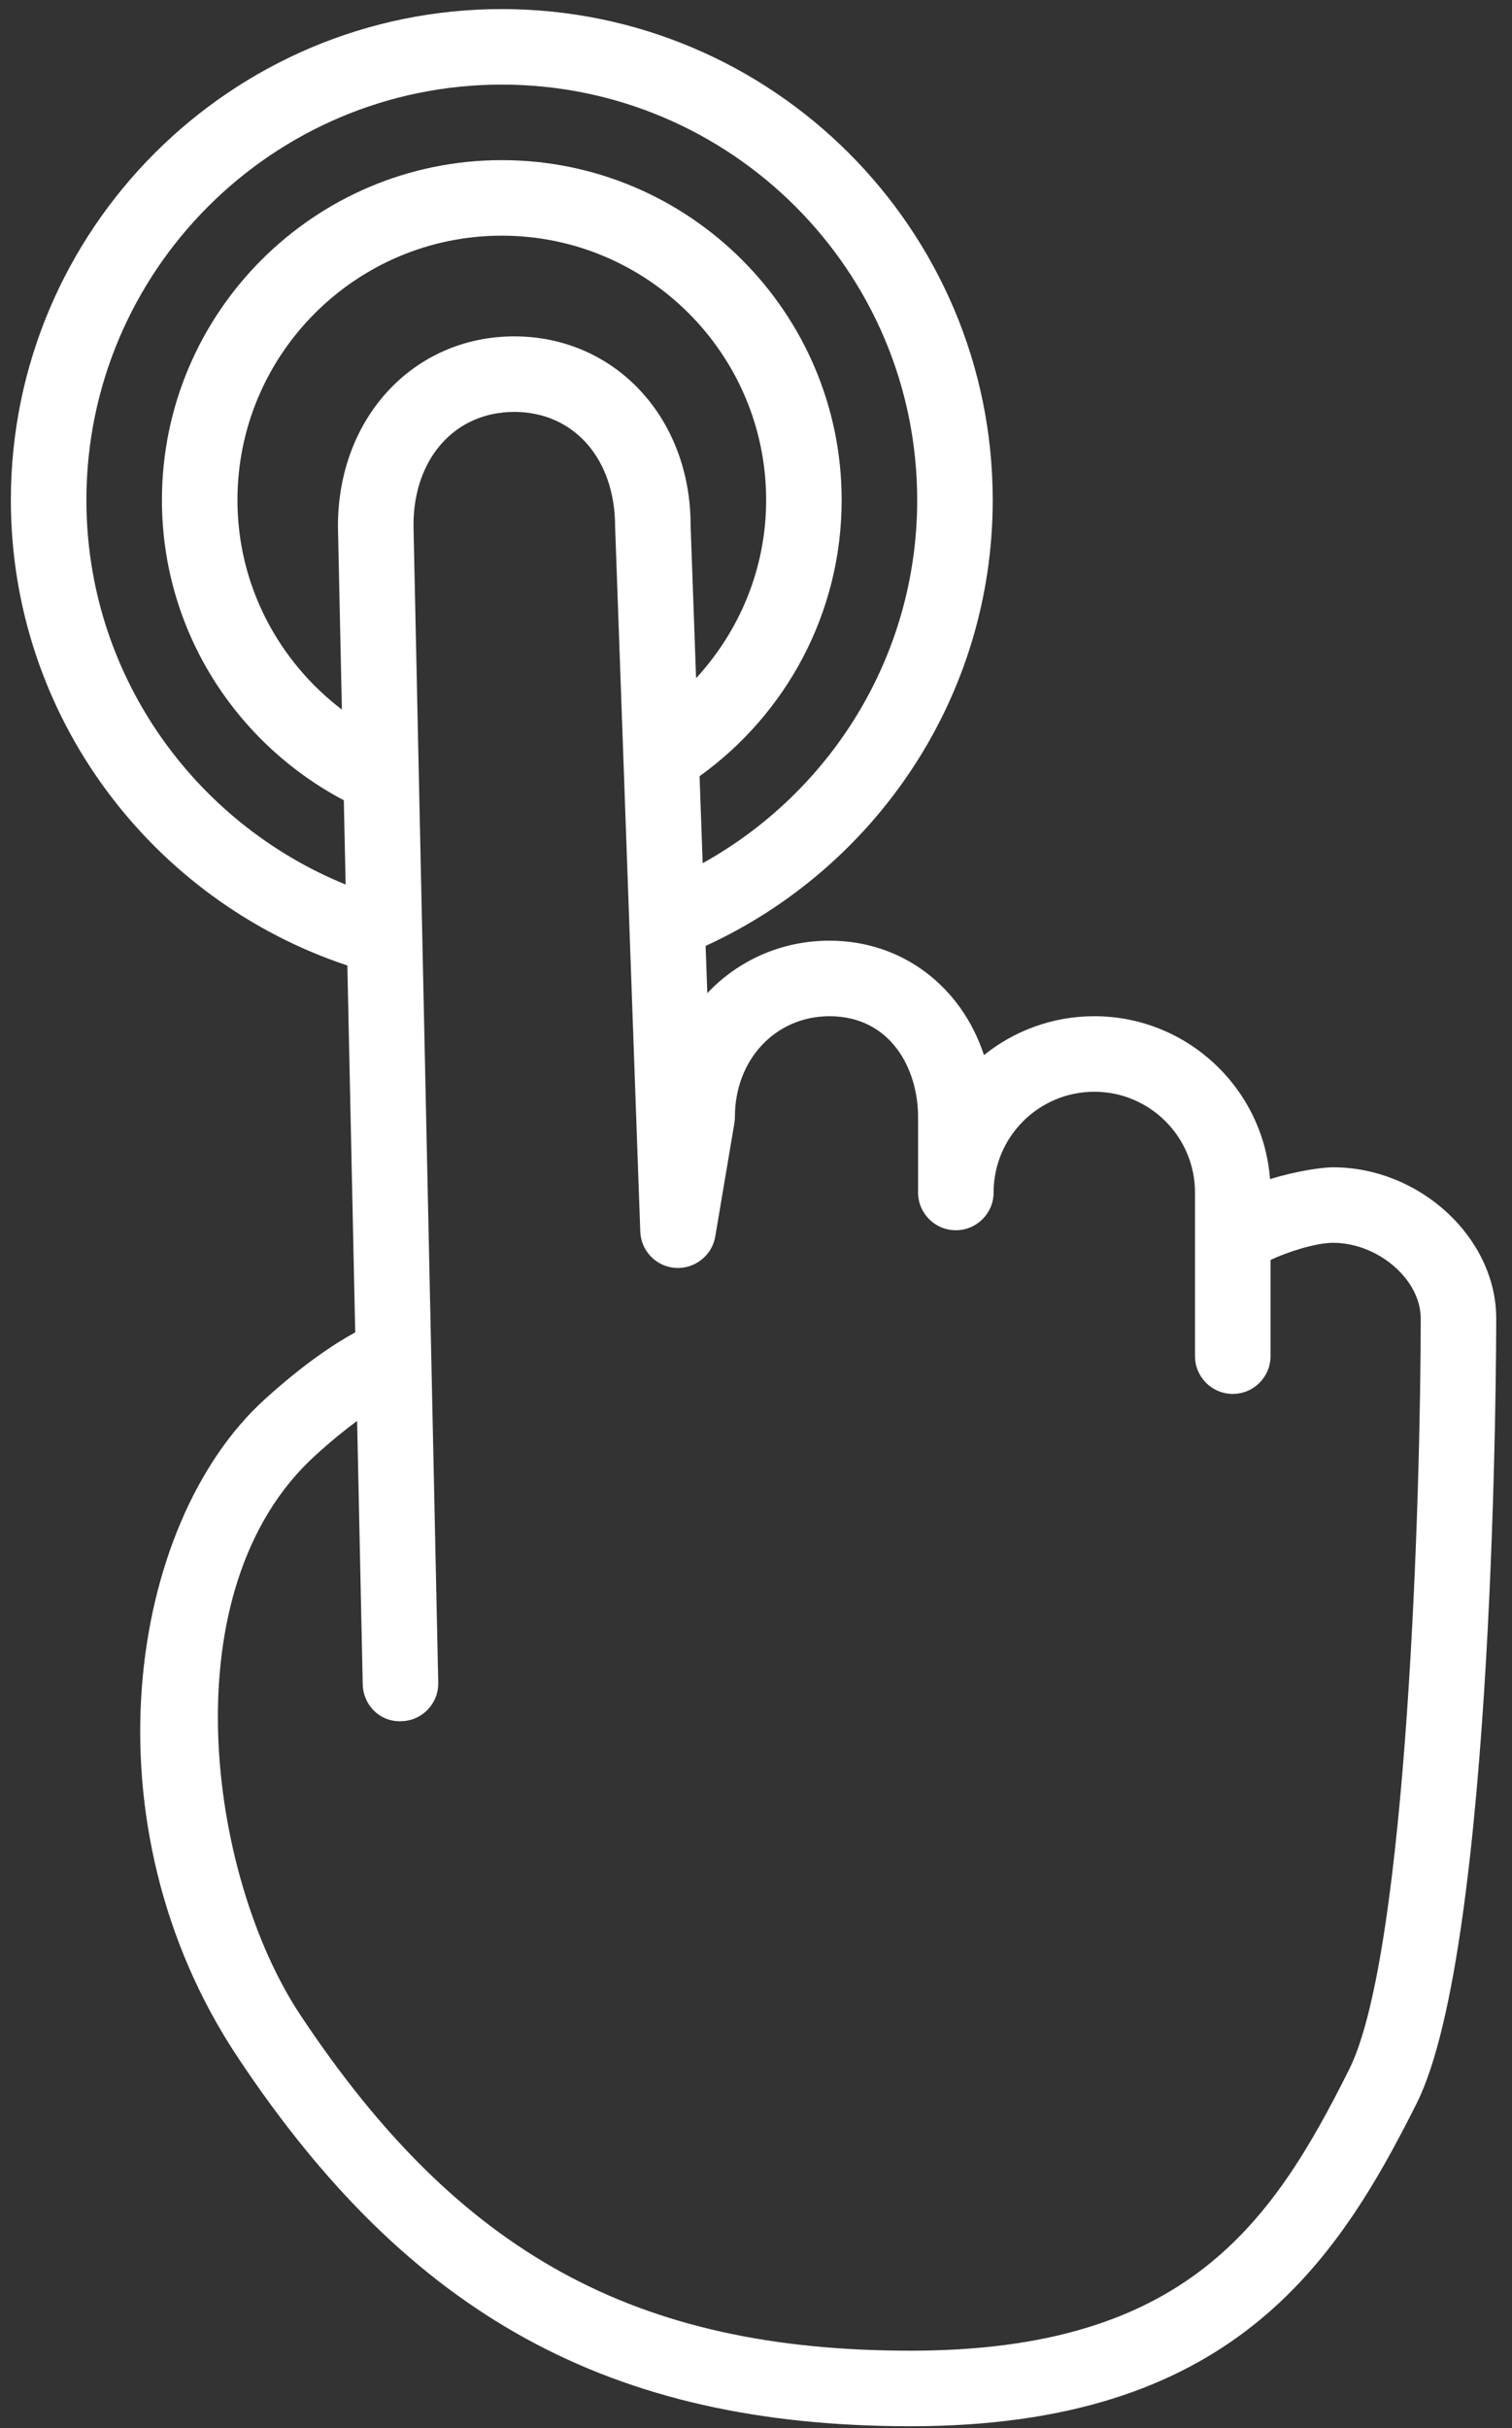
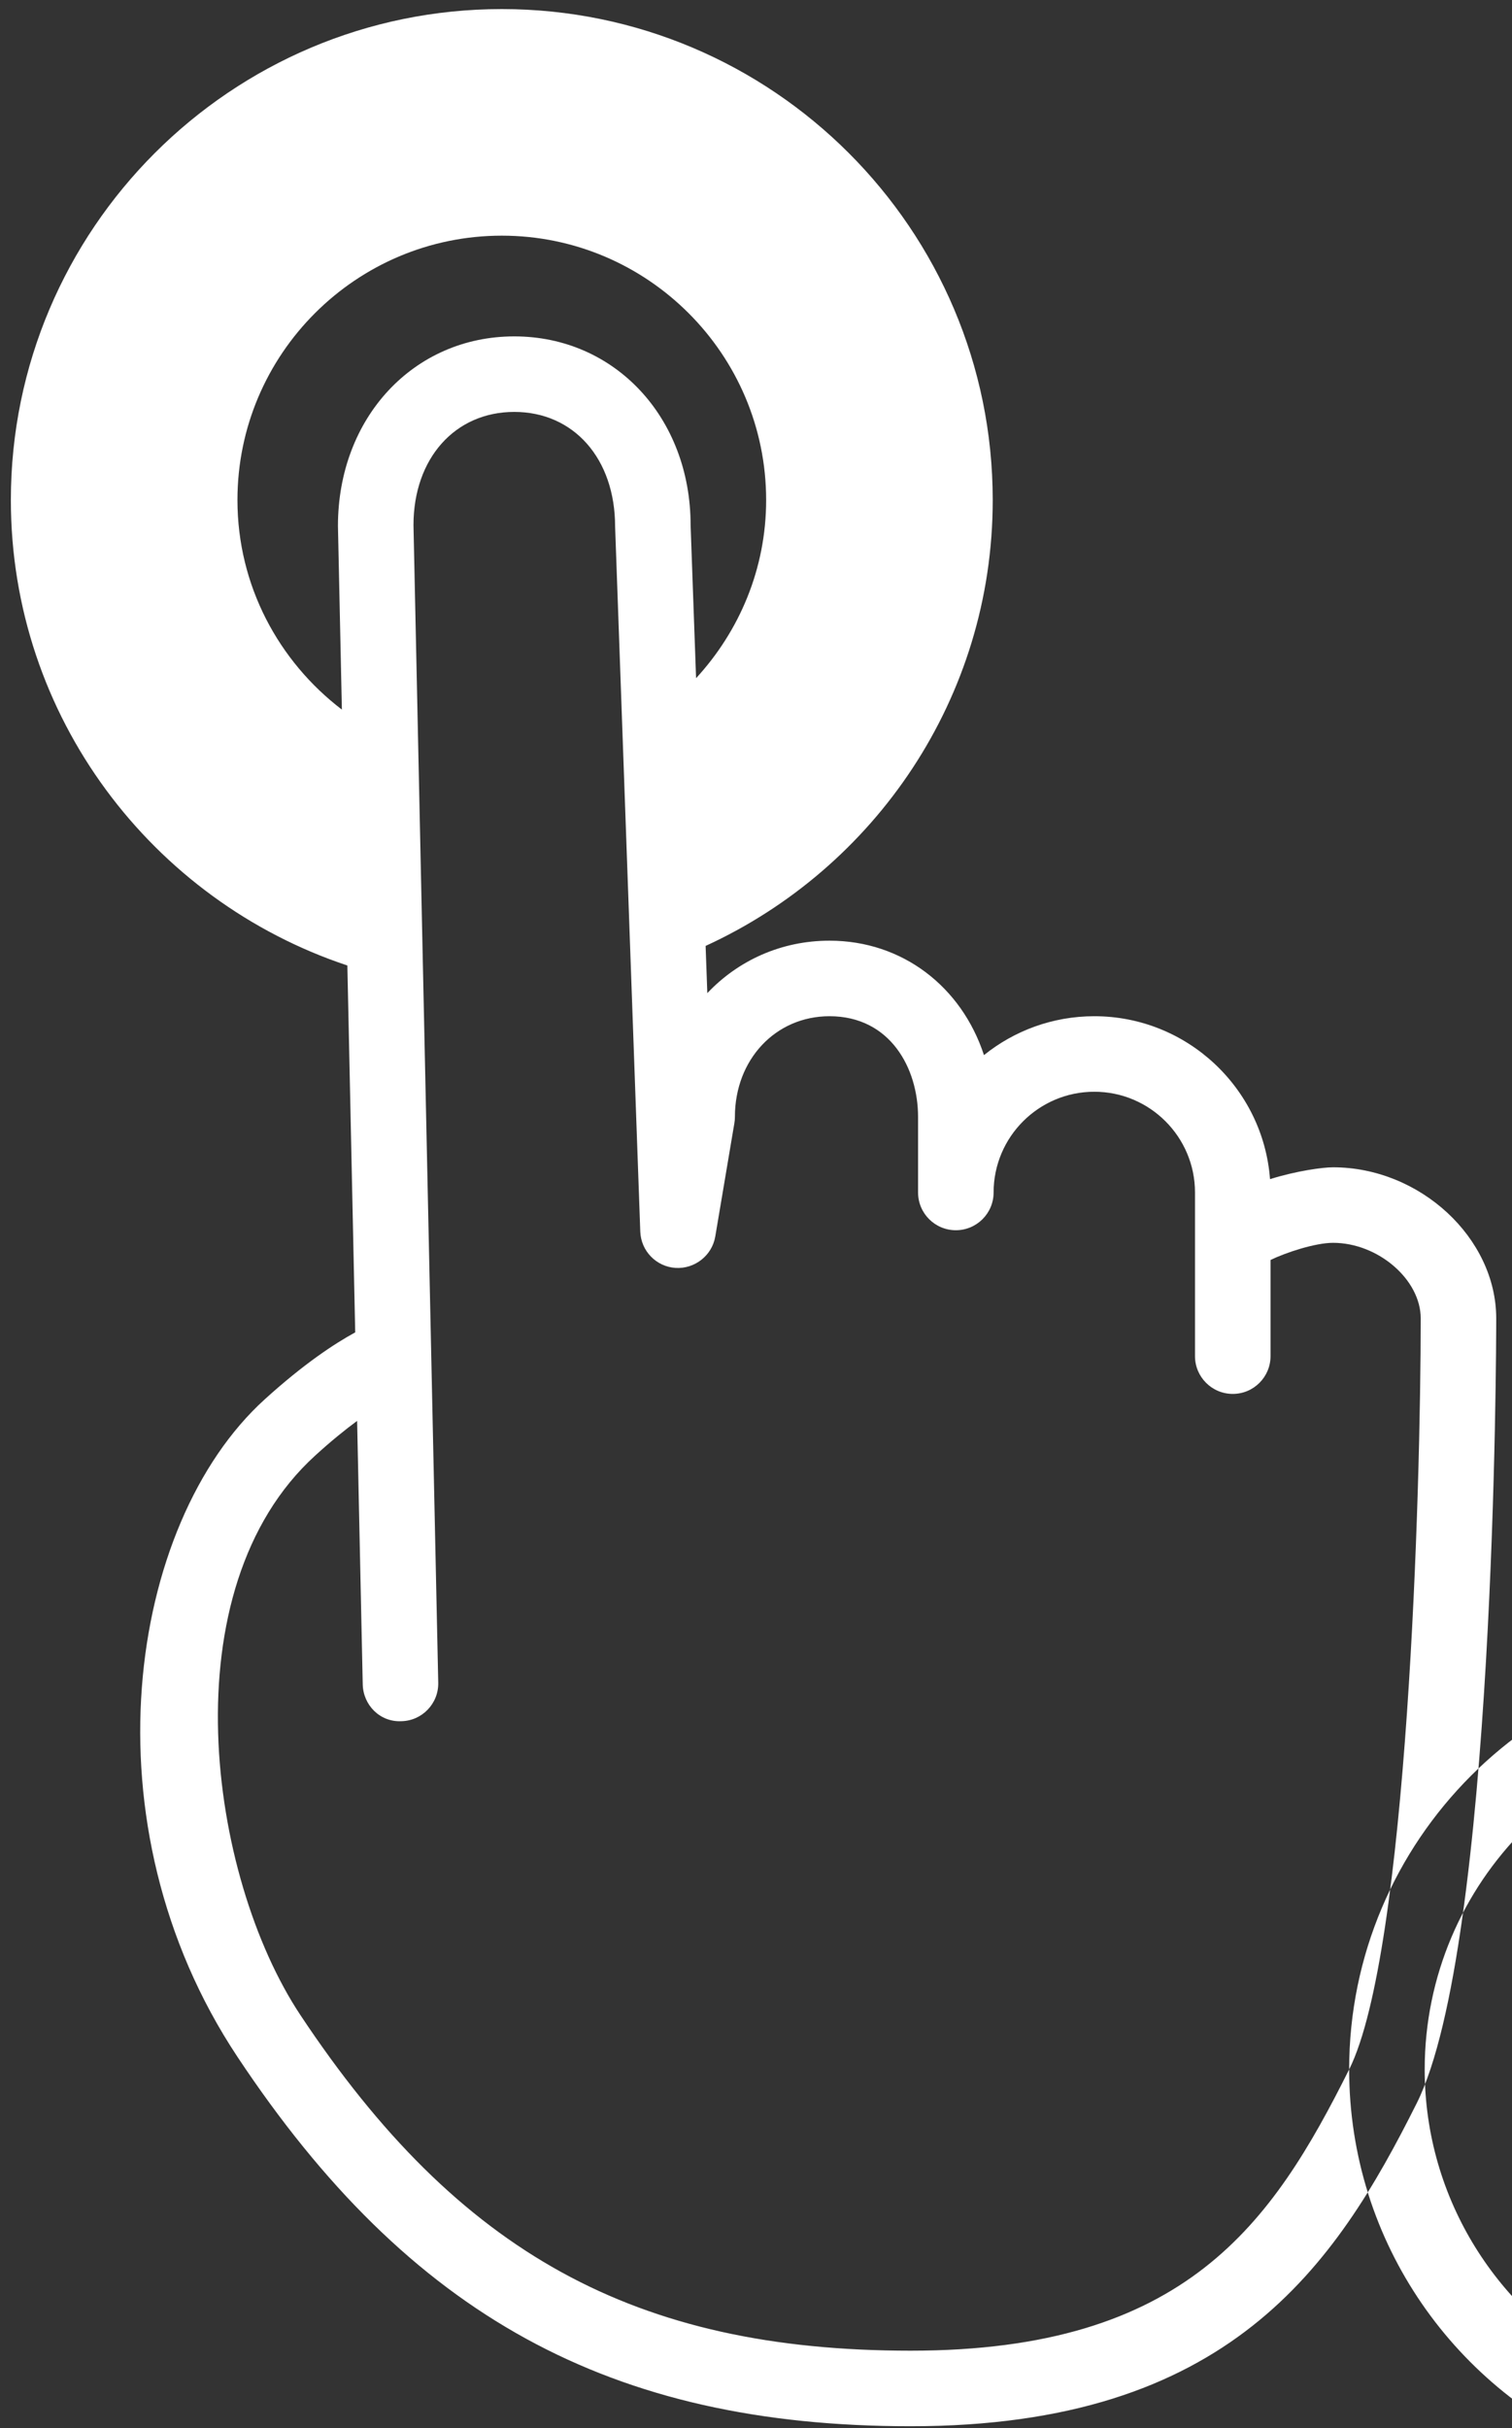
<svg xmlns="http://www.w3.org/2000/svg" width="100%" height="100%" viewBox="0 0 71 114" version="1.1" xml:space="preserve" style="fill-rule:evenodd;clip-rule:evenodd;stroke-linejoin:round;stroke-miterlimit:1.414;">
  <rect x="0" y="0" width="71" height="114" fill="#333333" stroke="none" />
-   <path d="M63.353,97.162c-3.613,7.226 -7.655,13.206 -20.589,13.206c-12.928,0 -21.231,-4.565 -28.658,-15.758c-4.328,-6.52 -6.207,-19.998 0.701,-26.275c0.744,-0.678 1.403,-1.21 1.962,-1.622l0.264,12.365c0.021,0.979 0.807,1.781 1.812,1.735c0.979,-0.02 1.755,-0.831 1.734,-1.81l-1.163,-54.343c0,-3.132 1.946,-5.32 4.733,-5.32c2.787,0 4.734,2.188 4.735,5.384l1.182,33.101c0.032,0.909 0.748,1.646 1.655,1.705c0.899,0.055 1.713,-0.576 1.866,-1.474l0.897,-5.32c0.017,-0.097 0.025,-0.196 0.025,-0.294c0,-2.696 1.91,-4.729 4.442,-4.729c2.858,0 4.159,2.45 4.159,4.729l0,3.546c0,0.98 0.795,1.773 1.774,1.773c0.978,0 1.773,-0.793 1.773,-1.773c0,-2.608 2.121,-4.729 4.729,-4.729c2.607,0 4.728,2.121 4.728,4.729l0,7.684c0,0.98 0.795,1.774 1.774,1.774c0.978,0 1.773,-0.794 1.773,-1.774l0,-4.514c0.709,-0.347 2.099,-0.806 2.934,-0.806c2.116,0 4.118,1.724 4.118,3.547c0,7.94 -0.606,29.753 -3.36,35.263M4.057,23.478c0,-10.755 8.75,-19.506 19.506,-19.506c10.754,0 19.506,8.751 19.506,19.506c0,7.332 -4.075,13.719 -10.073,17.05l-0.146,-4.084c4.036,-2.898 6.672,-7.628 6.672,-12.966c0,-8.8 -7.159,-15.959 -15.959,-15.959c-8.801,0 -15.959,7.159 -15.959,15.959c0,6.119 3.472,11.422 8.541,14.096l0.085,3.956c-7.13,-2.906 -12.173,-9.892 -12.173,-18.052M15.869,24.698l0.185,8.619c-2.969,-2.268 -4.904,-5.823 -4.904,-9.839c0,-6.845 5.568,-12.413 12.413,-12.413c6.845,0 12.413,5.568 12.413,12.413c0,3.23 -1.259,6.156 -3.29,8.364l-0.257,-7.182c0,-5.055 -3.559,-8.866 -8.28,-8.866c-4.72,0 -8.28,3.811 -8.28,8.904M62.595,54.806c-0.481,0 -1.702,0.165 -2.958,0.556c-0.32,-4.272 -3.899,-7.649 -8.251,-7.649c-1.959,0 -3.762,0.684 -5.181,1.826c-1.048,-3.201 -3.821,-5.373 -7.254,-5.373c-2.272,0 -4.294,0.935 -5.737,2.463l-0.08,-2.217c7.941,-3.641 13.482,-11.642 13.482,-20.934c0,-12.712 -10.342,-23.052 -23.053,-23.052c-12.711,0 -23.053,10.34 -23.053,23.052c0,10.175 6.636,18.805 15.801,21.853l0.369,17.226c-0.955,0.519 -2.405,1.469 -4.259,3.153c-6.418,5.833 -8.519,19.943 -1.271,30.861c8.068,12.157 17.522,17.344 31.614,17.344c14.93,0 19.924,-7.493 23.762,-15.166c3.691,-7.383 3.733,-35.65 3.733,-36.85c0,-3.778 -3.581,-7.093 -7.664,-7.093" style="fill:#fff;fill-rule:nonzero;" />
+   <path d="M63.353,97.162c-3.613,7.226 -7.655,13.206 -20.589,13.206c-12.928,0 -21.231,-4.565 -28.658,-15.758c-4.328,-6.52 -6.207,-19.998 0.701,-26.275c0.744,-0.678 1.403,-1.21 1.962,-1.622l0.264,12.365c0.021,0.979 0.807,1.781 1.812,1.735c0.979,-0.02 1.755,-0.831 1.734,-1.81l-1.163,-54.343c0,-3.132 1.946,-5.32 4.733,-5.32c2.787,0 4.734,2.188 4.735,5.384l1.182,33.101c0.032,0.909 0.748,1.646 1.655,1.705c0.899,0.055 1.713,-0.576 1.866,-1.474l0.897,-5.32c0.017,-0.097 0.025,-0.196 0.025,-0.294c0,-2.696 1.91,-4.729 4.442,-4.729c2.858,0 4.159,2.45 4.159,4.729l0,3.546c0,0.98 0.795,1.773 1.774,1.773c0.978,0 1.773,-0.793 1.773,-1.773c0,-2.608 2.121,-4.729 4.729,-4.729c2.607,0 4.728,2.121 4.728,4.729l0,7.684c0,0.98 0.795,1.774 1.774,1.774c0.978,0 1.773,-0.794 1.773,-1.774l0,-4.514c0.709,-0.347 2.099,-0.806 2.934,-0.806c2.116,0 4.118,1.724 4.118,3.547c0,7.94 -0.606,29.753 -3.36,35.263c0,-10.755 8.75,-19.506 19.506,-19.506c10.754,0 19.506,8.751 19.506,19.506c0,7.332 -4.075,13.719 -10.073,17.05l-0.146,-4.084c4.036,-2.898 6.672,-7.628 6.672,-12.966c0,-8.8 -7.159,-15.959 -15.959,-15.959c-8.801,0 -15.959,7.159 -15.959,15.959c0,6.119 3.472,11.422 8.541,14.096l0.085,3.956c-7.13,-2.906 -12.173,-9.892 -12.173,-18.052M15.869,24.698l0.185,8.619c-2.969,-2.268 -4.904,-5.823 -4.904,-9.839c0,-6.845 5.568,-12.413 12.413,-12.413c6.845,0 12.413,5.568 12.413,12.413c0,3.23 -1.259,6.156 -3.29,8.364l-0.257,-7.182c0,-5.055 -3.559,-8.866 -8.28,-8.866c-4.72,0 -8.28,3.811 -8.28,8.904M62.595,54.806c-0.481,0 -1.702,0.165 -2.958,0.556c-0.32,-4.272 -3.899,-7.649 -8.251,-7.649c-1.959,0 -3.762,0.684 -5.181,1.826c-1.048,-3.201 -3.821,-5.373 -7.254,-5.373c-2.272,0 -4.294,0.935 -5.737,2.463l-0.08,-2.217c7.941,-3.641 13.482,-11.642 13.482,-20.934c0,-12.712 -10.342,-23.052 -23.053,-23.052c-12.711,0 -23.053,10.34 -23.053,23.052c0,10.175 6.636,18.805 15.801,21.853l0.369,17.226c-0.955,0.519 -2.405,1.469 -4.259,3.153c-6.418,5.833 -8.519,19.943 -1.271,30.861c8.068,12.157 17.522,17.344 31.614,17.344c14.93,0 19.924,-7.493 23.762,-15.166c3.691,-7.383 3.733,-35.65 3.733,-36.85c0,-3.778 -3.581,-7.093 -7.664,-7.093" style="fill:#fff;fill-rule:nonzero;" />
</svg>